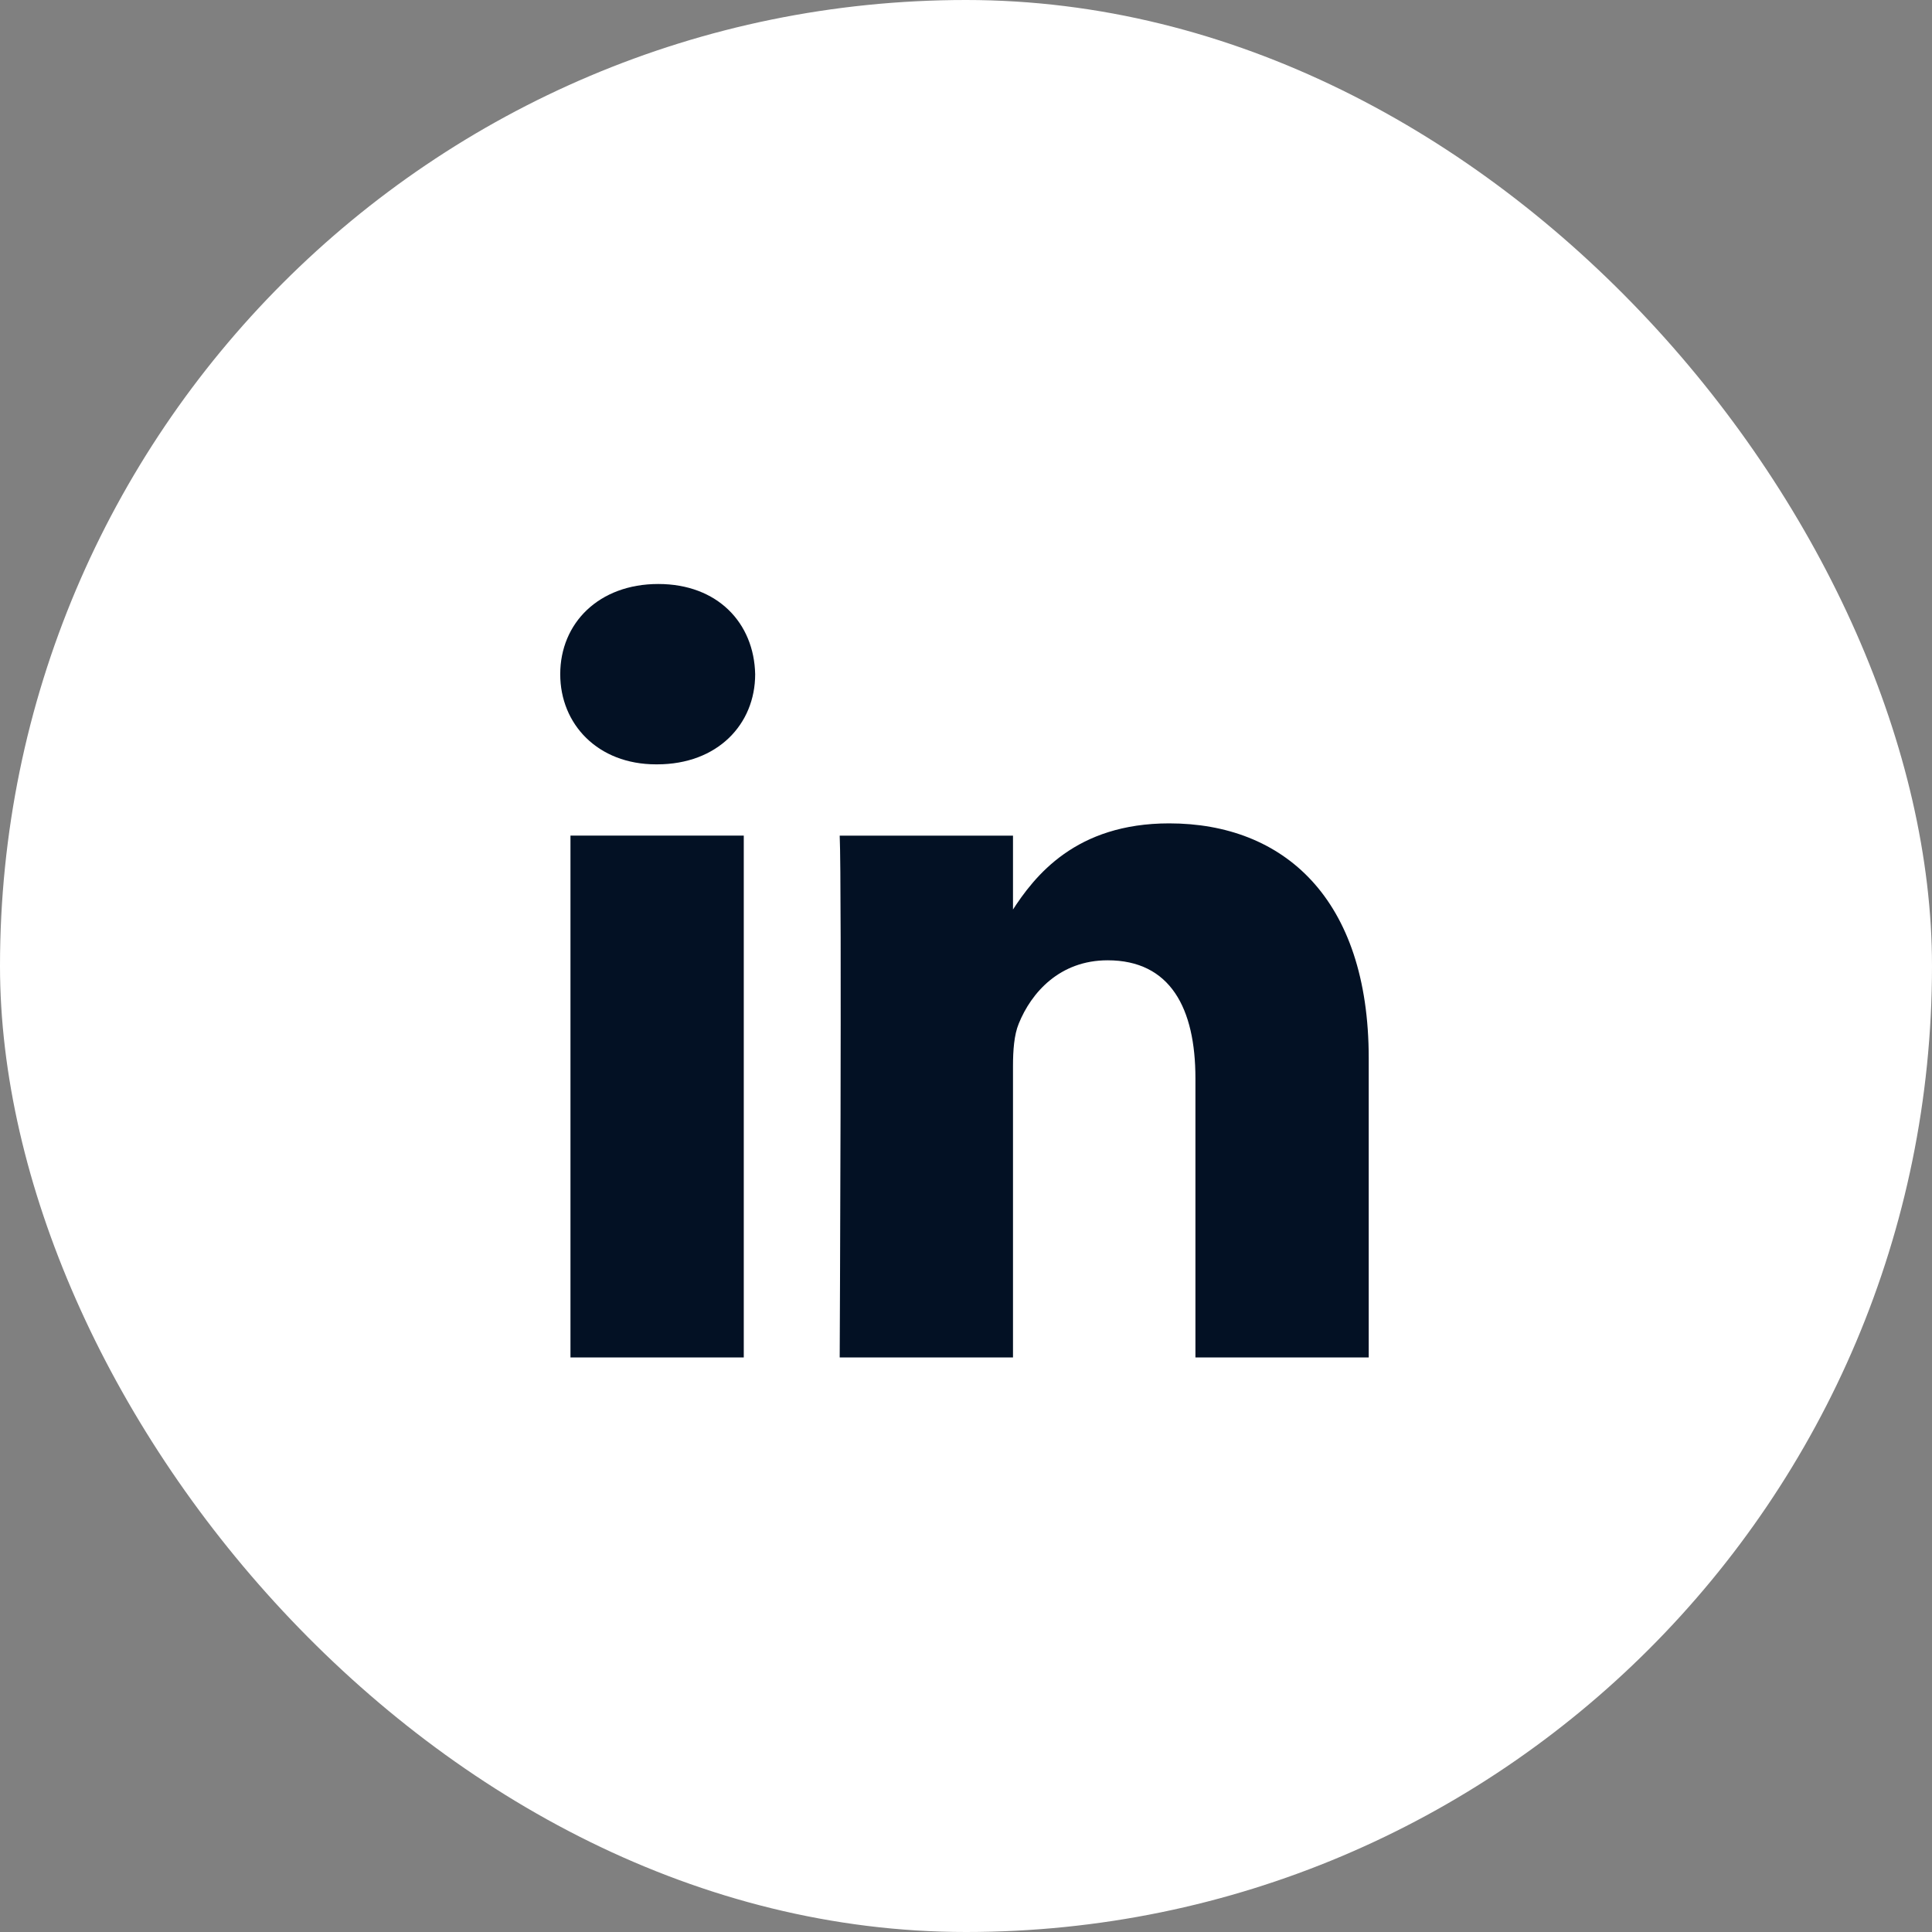
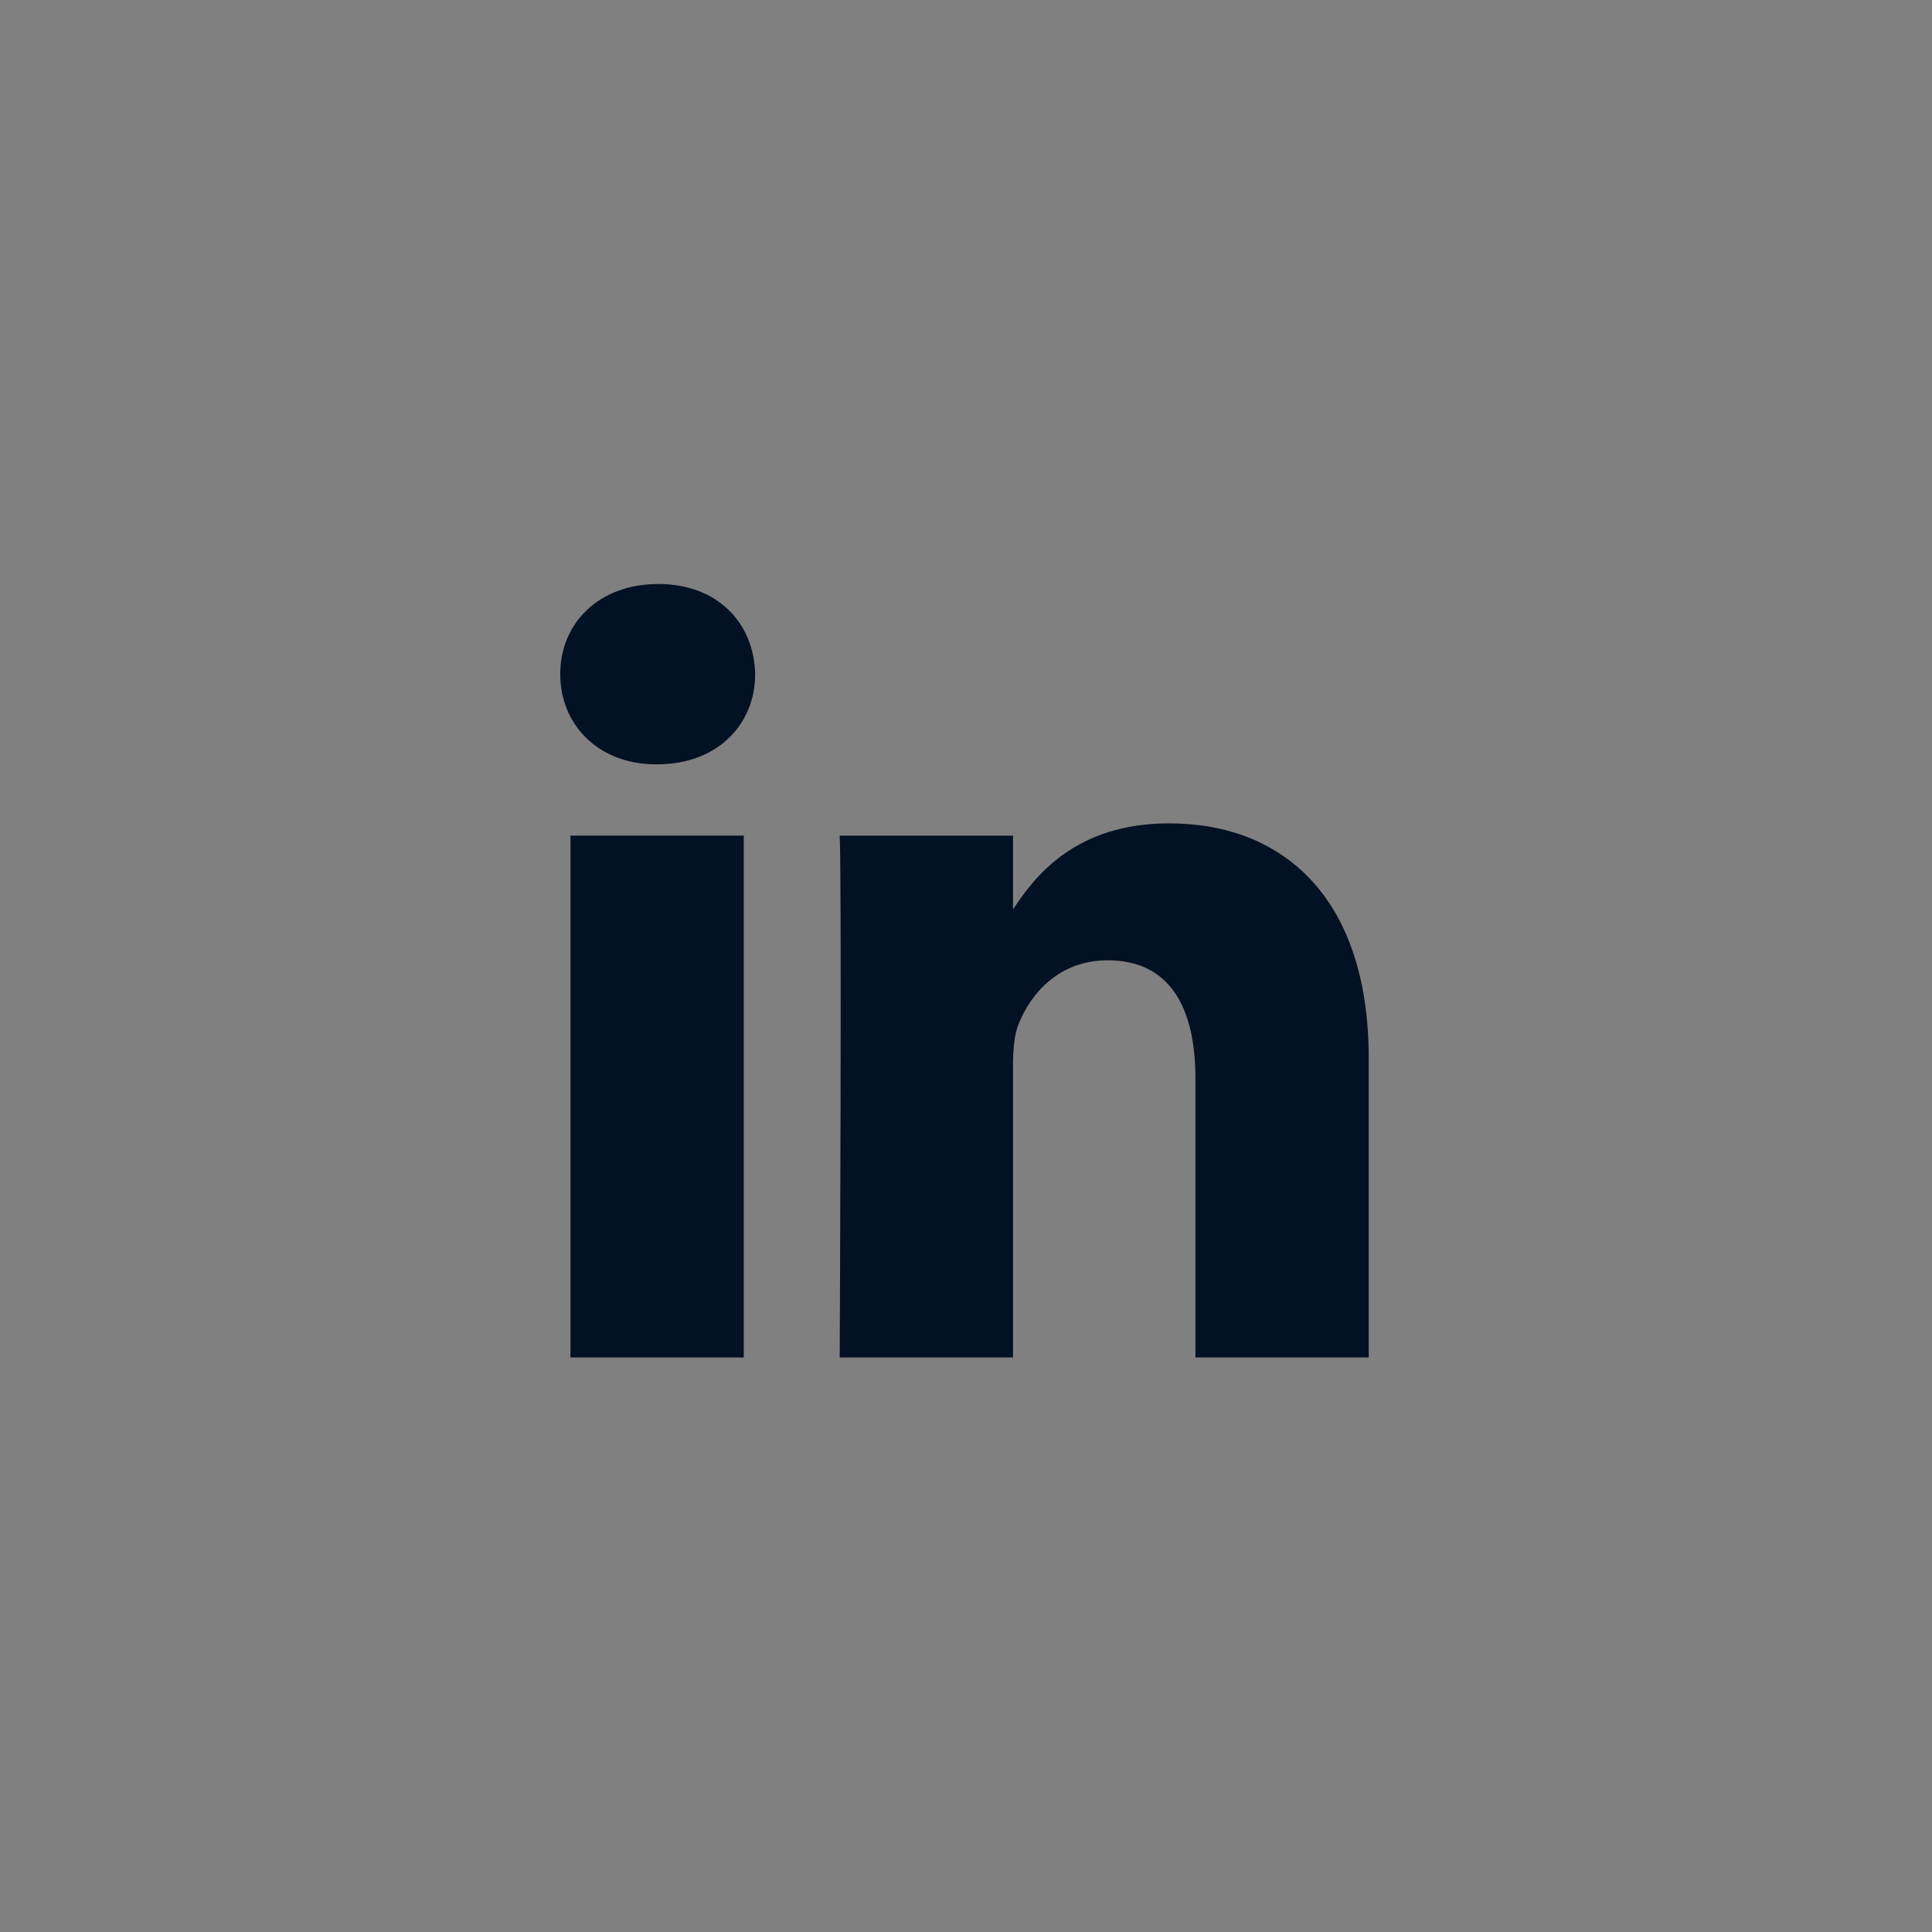
<svg xmlns="http://www.w3.org/2000/svg" width="40" height="40" viewBox="0 0 40 40" fill="none">
  <rect x="0" y="0" width="40" height="40" fill="#808080" stroke="none" />
-   <rect width="40" height="40" rx="20" fill="white" />
-   <path d="M15.399 28.105V17.3H11.811V28.105H15.399H15.399ZM13.605 15.825C14.857 15.825 15.635 14.995 15.635 13.959C15.612 12.898 14.857 12.091 13.629 12.091C12.401 12.091 11.599 12.898 11.599 13.959C11.599 14.995 12.378 15.825 13.582 15.825H13.605L13.605 15.825ZM17.385 28.105H20.973V22.072C20.973 21.749 20.996 21.426 21.091 21.196C21.351 20.55 21.941 19.882 22.932 19.882C24.23 19.882 24.75 20.873 24.75 22.326V28.105H28.338V21.91C28.338 18.591 26.568 17.047 24.207 17.047C22.272 17.047 21.422 18.13 20.949 18.867H20.973V17.301H17.385C17.432 18.314 17.385 28.106 17.385 28.106L17.385 28.105Z" fill="#031124" />
+   <path d="M15.399 28.105V17.3H11.811V28.105H15.399H15.399ZM13.605 15.825C14.857 15.825 15.635 14.995 15.635 13.959C15.612 12.898 14.857 12.091 13.629 12.091C12.401 12.091 11.599 12.898 11.599 13.959C11.599 14.995 12.378 15.825 13.582 15.825L13.605 15.825ZM17.385 28.105H20.973V22.072C20.973 21.749 20.996 21.426 21.091 21.196C21.351 20.55 21.941 19.882 22.932 19.882C24.23 19.882 24.75 20.873 24.75 22.326V28.105H28.338V21.91C28.338 18.591 26.568 17.047 24.207 17.047C22.272 17.047 21.422 18.13 20.949 18.867H20.973V17.301H17.385C17.432 18.314 17.385 28.106 17.385 28.106L17.385 28.105Z" fill="#031124" />
</svg>